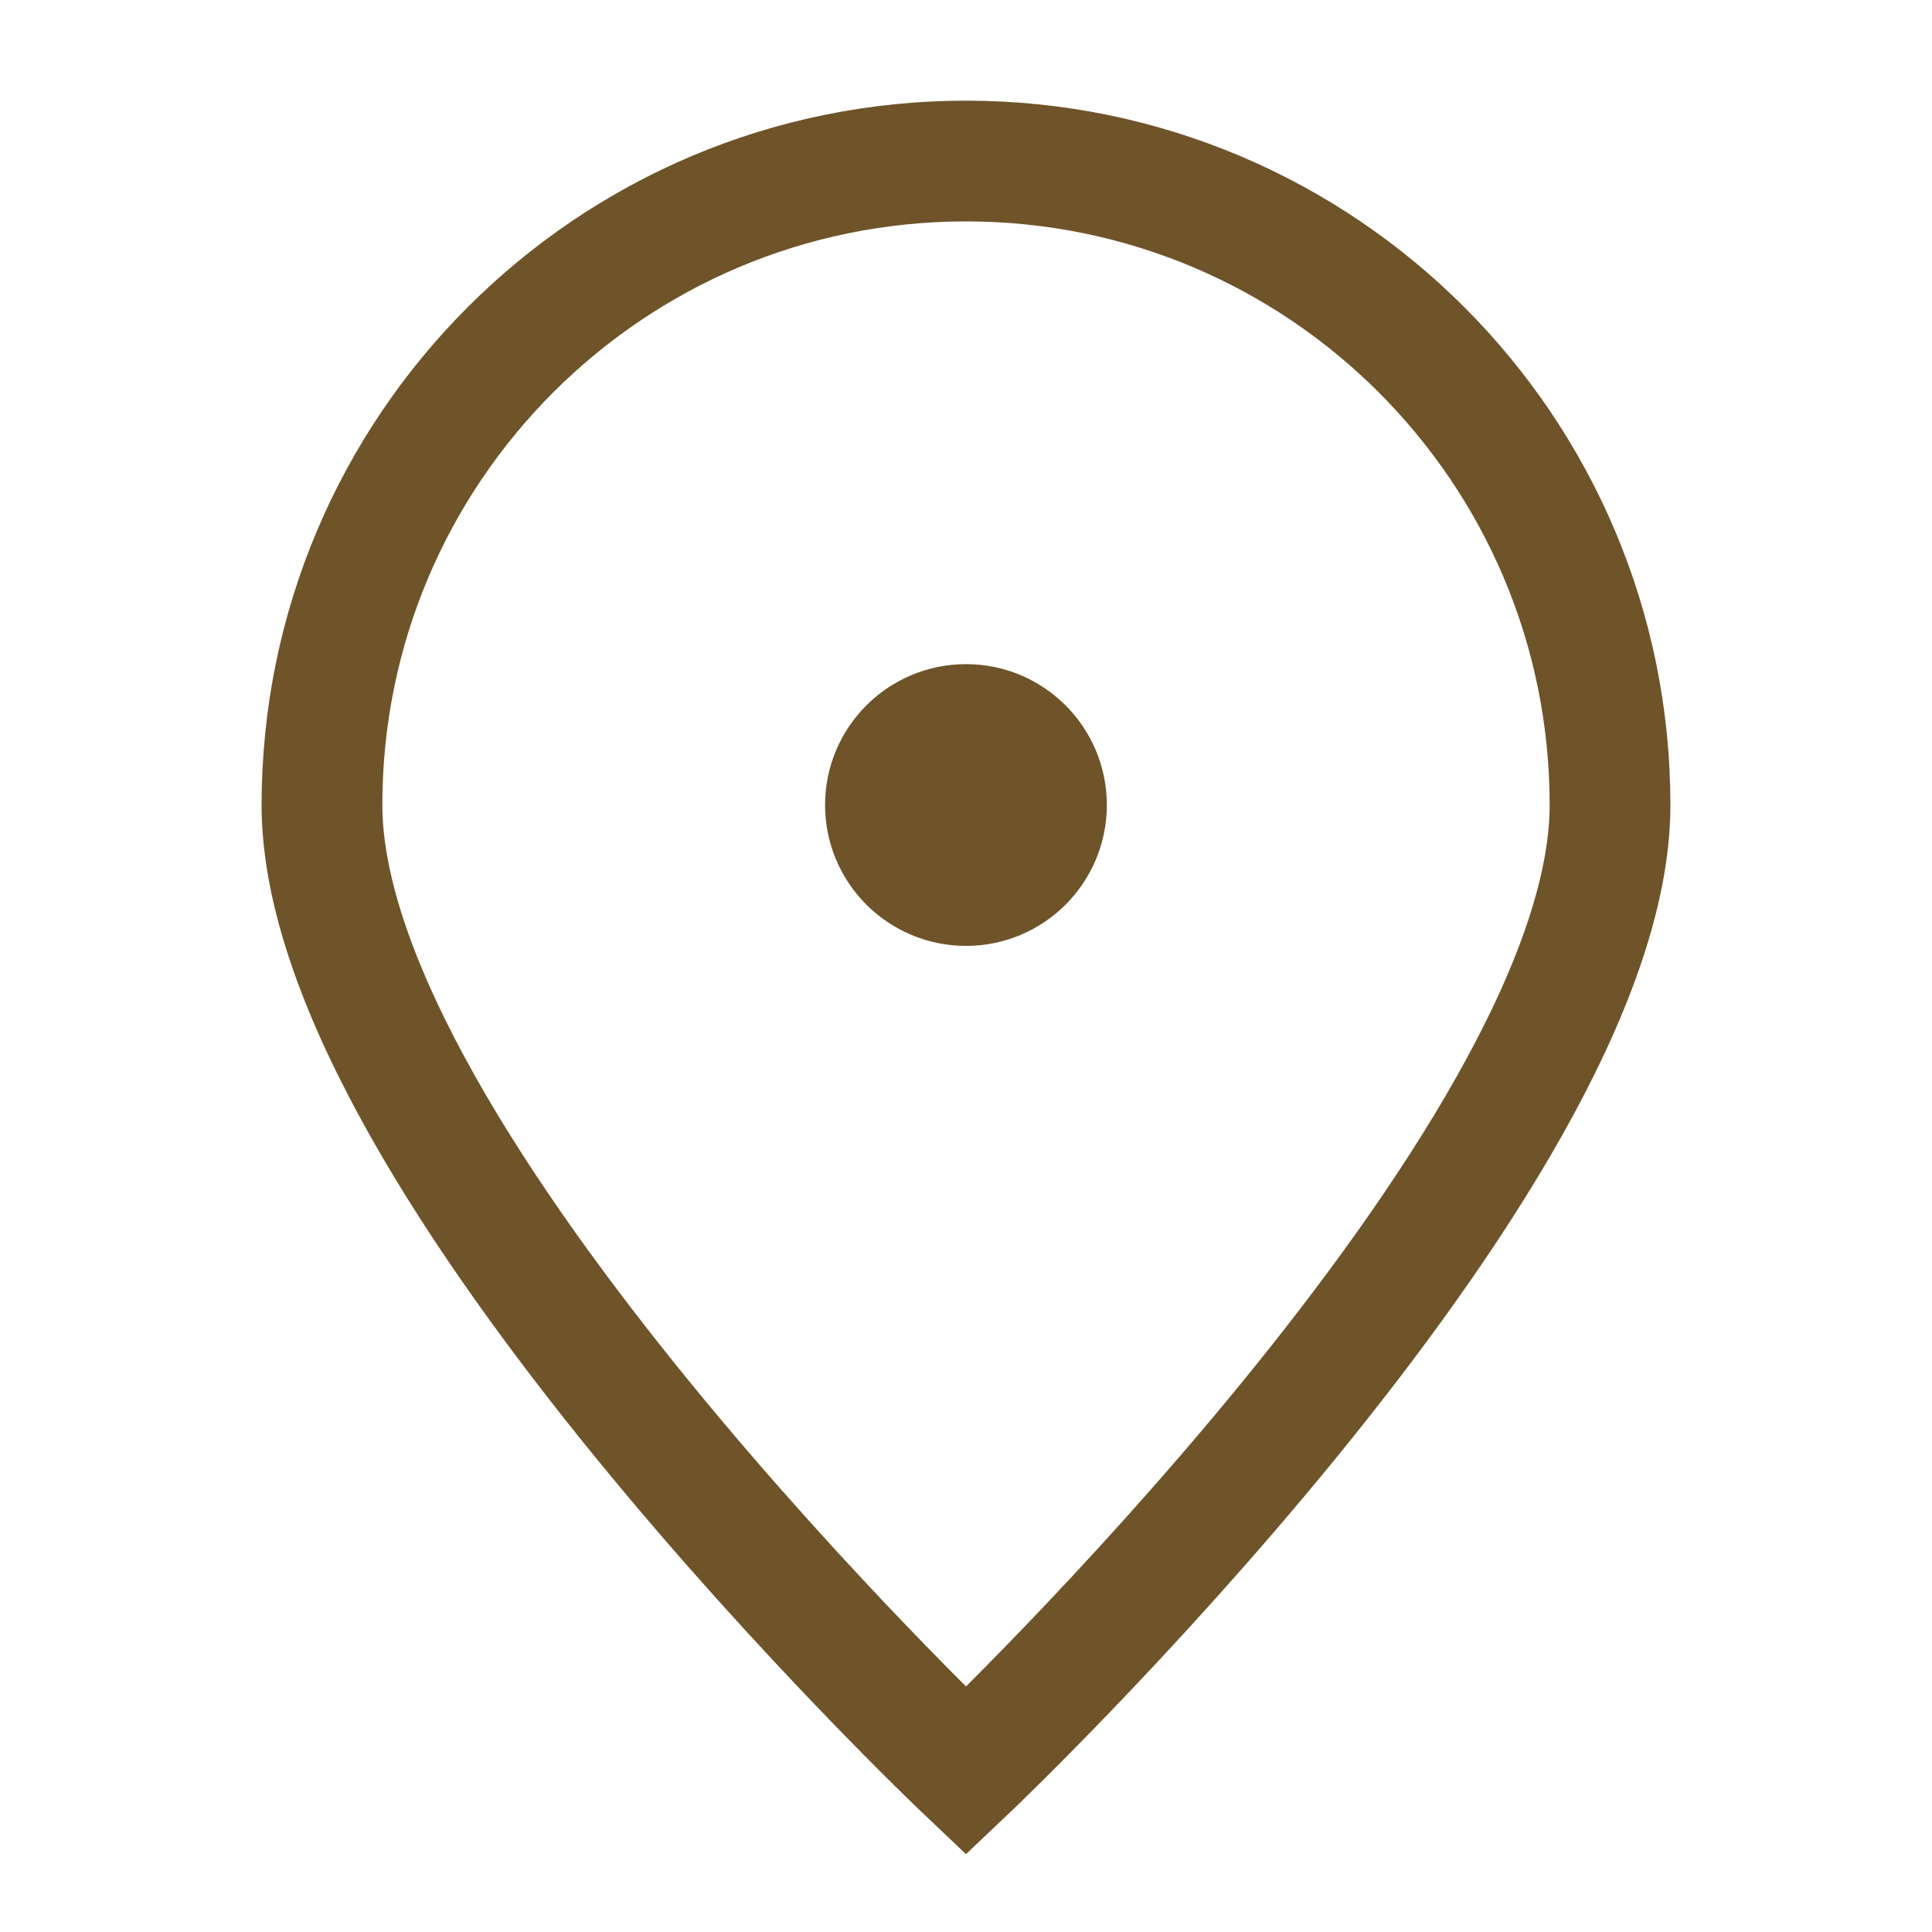
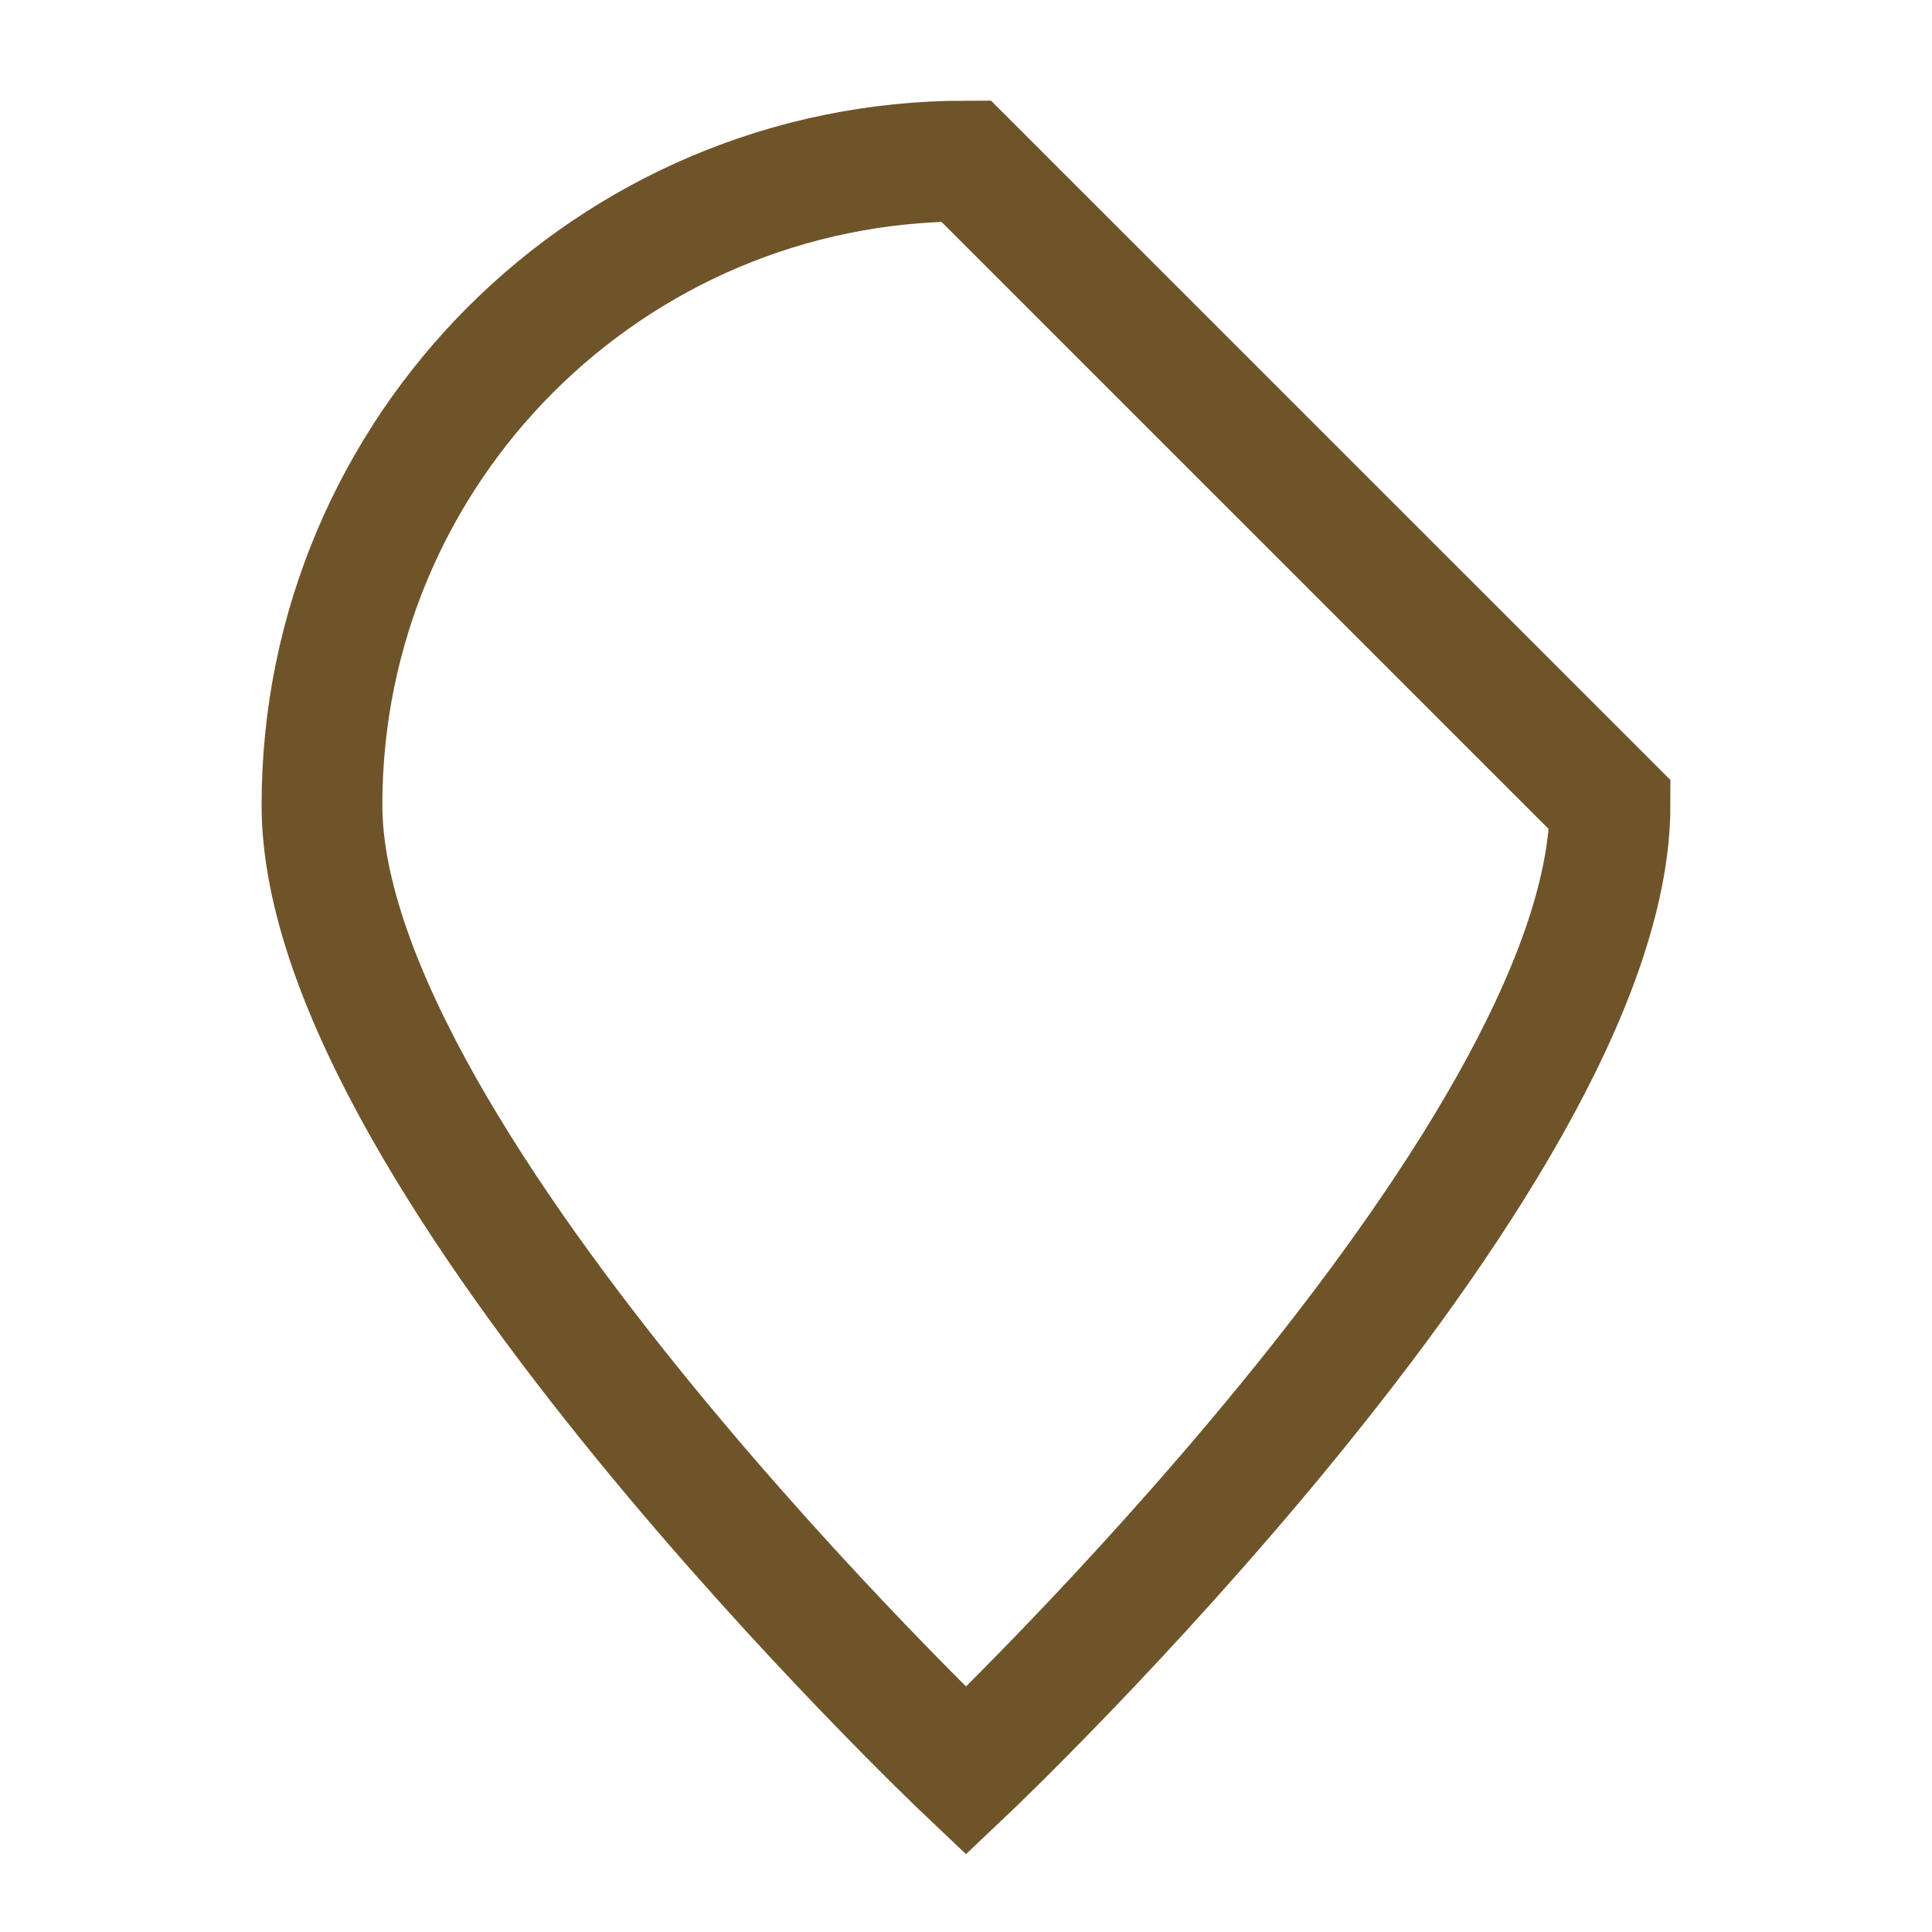
<svg xmlns="http://www.w3.org/2000/svg" width="20" height="20" viewBox="0 0 20 20" fill="none">
-   <path d="M16.667 8.333C16.667 12.015 10 18.333 10 18.333C10 18.333 3.333 12.015 3.333 8.333C3.333 4.651 6.318 1.667 10 1.667C13.682 1.667 16.667 4.651 16.667 8.333Z" stroke="#6F542A" stroke-width="1.25" />
-   <path d="M10 9.167C10.46 9.167 10.833 8.794 10.833 8.333C10.833 7.873 10.46 7.5 10 7.5C9.54 7.5 9.166 7.873 9.166 8.333C9.166 8.794 9.54 9.167 10 9.167Z" fill="#6F542A" stroke="#6F542A" stroke-width="1.25" stroke-linecap="round" stroke-linejoin="round" />
+   <path d="M16.667 8.333C16.667 12.015 10 18.333 10 18.333C10 18.333 3.333 12.015 3.333 8.333C3.333 4.651 6.318 1.667 10 1.667Z" stroke="#6F542A" stroke-width="1.25" />
</svg>